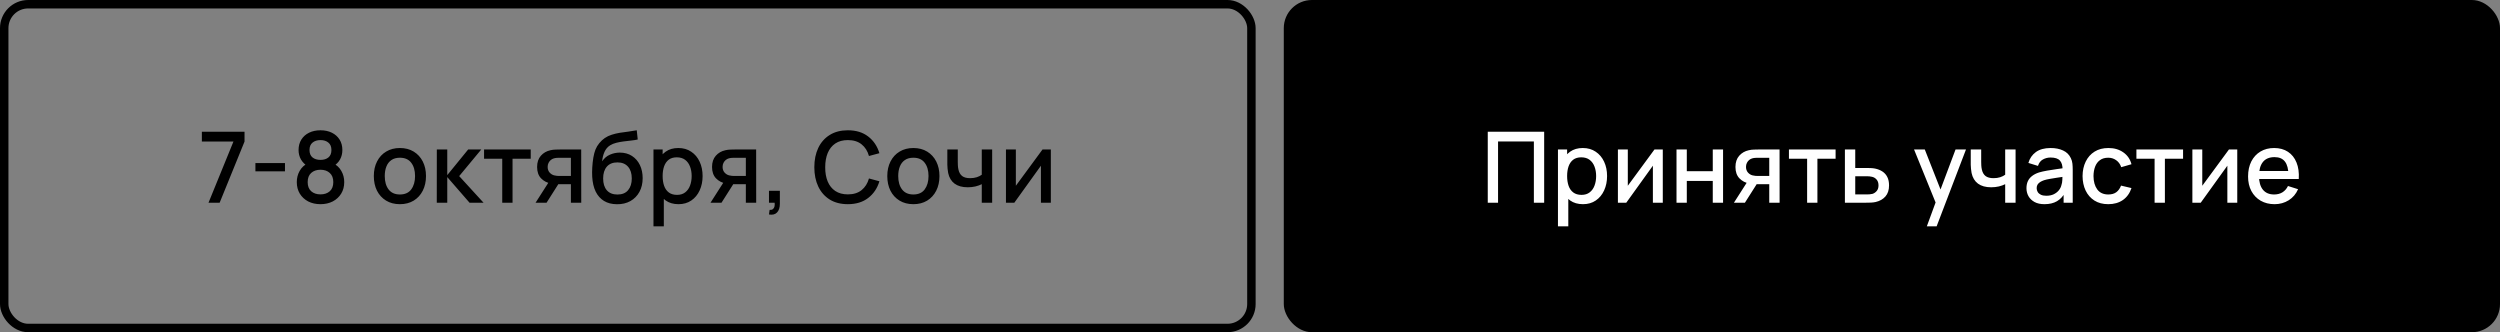
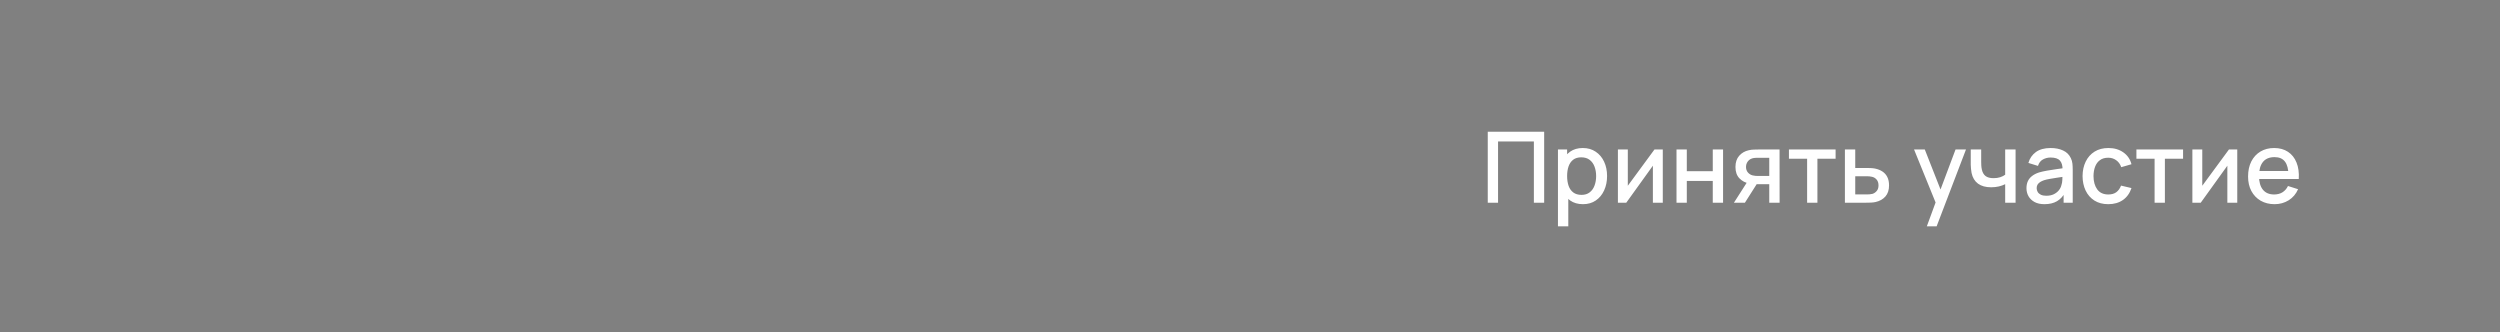
<svg xmlns="http://www.w3.org/2000/svg" width="888" height="118" viewBox="0 0 888 118" fill="none">
  <rect x="0" y="0" width="888" height="118" fill="#808080" stroke="none" />
-   <rect x="1.5" y="1.5" width="443" height="115" rx="8.5" stroke="black" stroke-width="3" />
-   <path d="M74.065 72L82.92 50.282H71.702V46.8H86.857V50.282L78.02 72H74.065ZM90.723 60.852V57.913H101.223V60.852H90.723ZM113.837 72.525C112.192 72.525 110.734 72.198 109.462 71.545C108.202 70.88 107.211 69.958 106.487 68.78C105.776 67.602 105.42 66.237 105.42 64.685C105.42 63.238 105.758 61.914 106.435 60.712C107.111 59.511 108.121 58.566 109.462 57.877L109.392 59.138C108.319 58.472 107.491 57.644 106.907 56.653C106.336 55.649 106.05 54.529 106.05 53.292C106.05 51.858 106.382 50.615 107.047 49.565C107.712 48.515 108.628 47.704 109.795 47.133C110.973 46.561 112.321 46.275 113.837 46.275C115.354 46.275 116.696 46.561 117.862 47.133C119.029 47.704 119.945 48.515 120.61 49.565C121.275 50.615 121.607 51.858 121.607 53.292C121.607 54.529 121.333 55.643 120.785 56.635C120.236 57.627 119.396 58.461 118.265 59.138L118.212 57.913C119.542 58.566 120.551 59.499 121.24 60.712C121.928 61.914 122.272 63.238 122.272 64.685C122.272 66.237 121.911 67.602 121.187 68.78C120.464 69.958 119.466 70.88 118.195 71.545C116.923 72.198 115.471 72.525 113.837 72.525ZM113.837 69.043C115.191 69.043 116.287 68.675 117.127 67.94C117.967 67.193 118.387 66.108 118.387 64.685C118.387 63.262 117.967 62.177 117.127 61.43C116.299 60.672 115.202 60.292 113.837 60.292C112.472 60.292 111.37 60.672 110.53 61.43C109.701 62.177 109.287 63.262 109.287 64.685C109.287 66.108 109.707 67.193 110.547 67.94C111.387 68.675 112.484 69.043 113.837 69.043ZM113.837 56.792C114.992 56.792 115.926 56.507 116.637 55.935C117.361 55.352 117.722 54.471 117.722 53.292C117.722 52.114 117.361 51.233 116.637 50.65C115.926 50.055 114.992 49.758 113.837 49.758C112.682 49.758 111.743 50.055 111.02 50.65C110.296 51.233 109.935 52.114 109.935 53.292C109.935 54.471 110.296 55.352 111.02 55.935C111.743 56.507 112.682 56.792 113.837 56.792ZM142.039 72.525C140.149 72.525 138.51 72.099 137.121 71.248C135.733 70.396 134.66 69.223 133.901 67.73C133.155 66.225 132.781 64.493 132.781 62.532C132.781 60.561 133.166 58.828 133.936 57.335C134.706 55.83 135.786 54.663 137.174 53.835C138.562 52.995 140.184 52.575 142.039 52.575C143.929 52.575 145.568 53.001 146.956 53.852C148.345 54.704 149.418 55.877 150.176 57.37C150.935 58.863 151.314 60.584 151.314 62.532C151.314 64.504 150.929 66.243 150.159 67.748C149.401 69.241 148.327 70.413 146.939 71.265C145.551 72.105 143.917 72.525 142.039 72.525ZM142.039 69.078C143.847 69.078 145.195 68.471 146.081 67.257C146.98 66.032 147.429 64.457 147.429 62.532C147.429 60.561 146.974 58.986 146.064 57.807C145.166 56.617 143.824 56.023 142.039 56.023C140.814 56.023 139.805 56.303 139.011 56.862C138.218 57.411 137.629 58.175 137.244 59.155C136.859 60.123 136.666 61.249 136.666 62.532C136.666 64.516 137.121 66.103 138.031 67.293C138.941 68.483 140.277 69.078 142.039 69.078ZM155.142 72L155.159 53.1H158.869V62.2L166.289 53.1H170.944L163.104 62.55L171.749 72H166.779L158.869 62.9V72H155.142ZM178.396 72V56.39H171.939V53.1H188.511V56.39H182.054V72H178.396ZM202.785 72V65.438H199.04C198.597 65.438 198.066 65.42 197.447 65.385C196.841 65.35 196.269 65.286 195.732 65.192C194.321 64.936 193.142 64.323 192.197 63.355C191.252 62.375 190.78 61.028 190.78 59.312C190.78 57.656 191.223 56.326 192.11 55.322C193.008 54.307 194.146 53.654 195.522 53.362C196.117 53.222 196.724 53.147 197.342 53.135C197.972 53.112 198.503 53.1 198.935 53.1H206.442L206.46 72H202.785ZM190.237 72L195.015 64.528H198.882L194.14 72H190.237ZM198.725 62.498H202.785V56.04H198.725C198.468 56.04 198.153 56.052 197.78 56.075C197.407 56.098 197.045 56.163 196.695 56.267C196.333 56.373 195.983 56.559 195.645 56.828C195.318 57.096 195.05 57.44 194.84 57.86C194.63 58.268 194.525 58.741 194.525 59.278C194.525 60.083 194.752 60.748 195.207 61.273C195.662 61.786 196.205 62.124 196.835 62.288C197.173 62.381 197.512 62.439 197.85 62.462C198.188 62.486 198.48 62.498 198.725 62.498ZM219.121 72.543C217.324 72.531 215.796 72.14 214.536 71.37C213.276 70.6 212.29 69.492 211.578 68.045C210.878 66.587 210.47 64.831 210.353 62.778C210.295 61.786 210.301 60.689 210.371 59.487C210.441 58.274 210.569 57.102 210.756 55.97C210.954 54.838 211.205 53.893 211.508 53.135C211.847 52.295 212.308 51.525 212.891 50.825C213.474 50.113 214.116 49.518 214.816 49.04C215.563 48.527 216.391 48.13 217.301 47.85C218.211 47.558 219.162 47.331 220.153 47.167C221.157 47.004 222.166 46.864 223.181 46.748C224.208 46.619 225.205 46.462 226.173 46.275L226.523 49.547C225.882 49.699 225.123 49.822 224.248 49.915C223.385 50.008 222.487 50.113 221.553 50.23C220.632 50.347 219.751 50.51 218.911 50.72C218.071 50.93 217.342 51.227 216.723 51.612C215.848 52.149 215.178 52.931 214.711 53.958C214.256 54.984 213.982 56.098 213.888 57.3C214.612 56.203 215.533 55.416 216.653 54.938C217.773 54.447 218.934 54.203 220.136 54.203C221.816 54.203 223.263 54.599 224.476 55.392C225.701 56.186 226.64 57.265 227.293 58.63C227.947 59.995 228.273 61.541 228.273 63.267C228.273 65.134 227.888 66.767 227.118 68.168C226.36 69.556 225.293 70.641 223.916 71.422C222.539 72.192 220.941 72.566 219.121 72.543ZM219.313 69.095C220.993 69.095 222.259 68.576 223.111 67.537C223.974 66.499 224.406 65.117 224.406 63.39C224.406 61.617 223.963 60.222 223.076 59.208C222.189 58.193 220.935 57.685 219.313 57.685C217.668 57.685 216.408 58.193 215.533 59.208C214.67 60.222 214.238 61.617 214.238 63.39C214.238 65.187 214.676 66.587 215.551 67.59C216.426 68.593 217.68 69.095 219.313 69.095ZM241.005 72.525C239.196 72.525 237.68 72.088 236.455 71.213C235.23 70.326 234.302 69.13 233.672 67.625C233.042 66.12 232.727 64.422 232.727 62.532C232.727 60.642 233.036 58.945 233.655 57.44C234.285 55.935 235.206 54.751 236.42 53.888C237.645 53.013 239.15 52.575 240.935 52.575C242.708 52.575 244.236 53.013 245.52 53.888C246.815 54.751 247.812 55.935 248.512 57.44C249.212 58.933 249.562 60.631 249.562 62.532C249.562 64.422 249.212 66.126 248.512 67.642C247.824 69.147 246.838 70.338 245.555 71.213C244.283 72.088 242.766 72.525 241.005 72.525ZM232.115 80.4V53.1H235.37V66.698H235.79V80.4H232.115ZM240.497 69.218C241.664 69.218 242.626 68.92 243.385 68.325C244.155 67.73 244.726 66.931 245.1 65.927C245.485 64.912 245.677 63.781 245.677 62.532C245.677 61.296 245.485 60.176 245.1 59.172C244.726 58.169 244.149 57.37 243.367 56.775C242.585 56.18 241.588 55.883 240.375 55.883C239.231 55.883 238.286 56.163 237.54 56.722C236.805 57.282 236.256 58.064 235.895 59.068C235.545 60.071 235.37 61.226 235.37 62.532C235.37 63.839 235.545 64.994 235.895 65.998C236.245 67.001 236.799 67.788 237.557 68.36C238.315 68.932 239.295 69.218 240.497 69.218ZM264.924 72V65.438H261.179C260.735 65.438 260.204 65.42 259.586 65.385C258.979 65.35 258.408 65.286 257.871 65.192C256.459 64.936 255.281 64.323 254.336 63.355C253.391 62.375 252.919 61.028 252.919 59.312C252.919 57.656 253.362 56.326 254.249 55.322C255.147 54.307 256.284 53.654 257.661 53.362C258.256 53.222 258.863 53.147 259.481 53.135C260.111 53.112 260.642 53.1 261.074 53.1H268.581L268.599 72H264.924ZM252.376 72L257.154 64.528H261.021L256.279 72H252.376ZM260.864 62.498H264.924V56.04H260.864C260.607 56.04 260.292 56.052 259.919 56.075C259.545 56.098 259.184 56.163 258.834 56.267C258.472 56.373 258.122 56.559 257.784 56.828C257.457 57.096 257.189 57.44 256.979 57.86C256.769 58.268 256.664 58.741 256.664 59.278C256.664 60.083 256.891 60.748 257.346 61.273C257.801 61.786 258.344 62.124 258.974 62.288C259.312 62.381 259.65 62.439 259.989 62.462C260.327 62.486 260.619 62.498 260.864 62.498ZM273.14 76.183L273.367 74.555C273.869 74.59 274.26 74.497 274.54 74.275C274.82 74.053 275.006 73.744 275.1 73.347C275.193 72.951 275.21 72.502 275.152 72H273.14V67.782H277.007V72.35C277.007 73.727 276.675 74.765 276.01 75.465C275.356 76.165 274.4 76.404 273.14 76.183ZM301.165 72.525C298.645 72.525 296.499 71.977 294.725 70.88C292.952 69.772 291.593 68.232 290.648 66.26C289.714 64.288 289.248 62.002 289.248 59.4C289.248 56.798 289.714 54.512 290.648 52.54C291.593 50.568 292.952 49.034 294.725 47.938C296.499 46.829 298.645 46.275 301.165 46.275C304.07 46.275 306.474 47.01 308.375 48.48C310.289 49.95 311.619 51.928 312.365 54.413L308.655 55.41C308.165 53.648 307.29 52.266 306.03 51.263C304.782 50.259 303.16 49.758 301.165 49.758C299.38 49.758 297.893 50.16 296.703 50.965C295.513 51.77 294.614 52.896 294.008 54.343C293.413 55.789 293.115 57.475 293.115 59.4C293.104 61.325 293.395 63.011 293.99 64.457C294.597 65.904 295.495 67.03 296.685 67.835C297.887 68.64 299.38 69.043 301.165 69.043C303.16 69.043 304.782 68.541 306.03 67.537C307.29 66.522 308.165 65.14 308.655 63.39L312.365 64.388C311.619 66.873 310.289 68.85 308.375 70.32C306.474 71.79 304.07 72.525 301.165 72.525ZM324.422 72.525C322.532 72.525 320.892 72.099 319.504 71.248C318.116 70.396 317.042 69.223 316.284 67.73C315.537 66.225 315.164 64.493 315.164 62.532C315.164 60.561 315.549 58.828 316.319 57.335C317.089 55.83 318.168 54.663 319.557 53.835C320.945 52.995 322.567 52.575 324.422 52.575C326.312 52.575 327.951 53.001 329.339 53.852C330.727 54.704 331.801 55.877 332.559 57.37C333.317 58.863 333.697 60.584 333.697 62.532C333.697 64.504 333.312 66.243 332.542 67.748C331.783 69.241 330.71 70.413 329.322 71.265C327.933 72.105 326.3 72.525 324.422 72.525ZM324.422 69.078C326.23 69.078 327.577 68.471 328.464 67.257C329.362 66.032 329.812 64.457 329.812 62.532C329.812 60.561 329.357 58.986 328.447 57.807C327.548 56.617 326.207 56.023 324.422 56.023C323.197 56.023 322.187 56.303 321.394 56.862C320.601 57.411 320.012 58.175 319.627 59.155C319.242 60.123 319.049 61.249 319.049 62.532C319.049 64.516 319.504 66.103 320.414 67.293C321.324 68.483 322.66 69.078 324.422 69.078ZM348.725 72V65.42C348.083 65.747 347.331 66.015 346.467 66.225C345.604 66.423 344.694 66.522 343.737 66.522C341.801 66.522 340.243 66.091 339.065 65.228C337.898 64.353 337.14 63.093 336.79 61.447C336.696 60.958 336.626 60.456 336.58 59.943C336.533 59.417 336.504 58.939 336.492 58.508C336.492 58.076 336.492 57.755 336.492 57.545V53.1H340.202V57.545C340.202 57.848 340.214 58.251 340.237 58.752C340.261 59.242 340.325 59.721 340.43 60.188C340.651 61.237 341.095 62.019 341.76 62.532C342.425 63.034 343.364 63.285 344.577 63.285C345.452 63.285 346.24 63.174 346.94 62.953C347.651 62.719 348.246 62.422 348.725 62.06V53.1H352.417V72H348.725ZM373.257 53.1V72H369.74V58.858L360.29 72H357.315V53.1H360.832V65.98L370.3 53.1H373.257Z" fill="black" />
-   <rect x="456" width="432" height="118" rx="10" fill="black" />
  <path d="M528.451 72V46.8H548.489V72H544.831V50.248H532.109V72H528.451ZM562.275 72.525C560.467 72.525 558.95 72.088 557.725 71.213C556.5 70.326 555.573 69.13 554.943 67.625C554.313 66.12 553.998 64.422 553.998 62.532C553.998 60.642 554.307 58.945 554.925 57.44C555.555 55.935 556.477 54.751 557.69 53.888C558.915 53.013 560.42 52.575 562.205 52.575C563.978 52.575 565.507 53.013 566.79 53.888C568.085 54.751 569.083 55.935 569.783 57.44C570.483 58.933 570.833 60.631 570.833 62.532C570.833 64.422 570.483 66.126 569.783 67.642C569.094 69.147 568.108 70.338 566.825 71.213C565.553 72.088 564.037 72.525 562.275 72.525ZM553.385 80.4V53.1H556.64V66.698H557.06V80.4H553.385ZM561.768 69.218C562.934 69.218 563.897 68.92 564.655 68.325C565.425 67.73 565.997 66.931 566.37 65.927C566.755 64.912 566.948 63.781 566.948 62.532C566.948 61.296 566.755 60.176 566.37 59.172C565.997 58.169 565.419 57.37 564.638 56.775C563.856 56.18 562.858 55.883 561.645 55.883C560.502 55.883 559.557 56.163 558.81 56.722C558.075 57.282 557.527 58.064 557.165 59.068C556.815 60.071 556.64 61.226 556.64 62.532C556.64 63.839 556.815 64.994 557.165 65.998C557.515 67.001 558.069 67.788 558.828 68.36C559.586 68.932 560.566 69.218 561.768 69.218ZM590.622 53.1V72H587.104V58.858L577.654 72H574.679V53.1H578.197V65.98L587.664 53.1H590.622ZM595.495 72V53.1H599.152V60.818H608.375V53.1H612.032V72H608.375V64.265H599.152V72H595.495ZM628.44 72V65.438H624.695C624.252 65.438 623.721 65.42 623.103 65.385C622.496 65.35 621.924 65.286 621.388 65.192C619.976 64.936 618.798 64.323 617.853 63.355C616.908 62.375 616.435 61.028 616.435 59.312C616.435 57.656 616.879 56.326 617.765 55.322C618.664 54.307 619.801 53.654 621.178 53.362C621.773 53.222 622.379 53.147 622.998 53.135C623.628 53.112 624.159 53.1 624.59 53.1H632.098L632.115 72H628.44ZM615.893 72L620.67 64.528H624.538L619.795 72H615.893ZM624.38 62.498H628.44V56.04H624.38C624.124 56.04 623.809 56.052 623.435 56.075C623.062 56.098 622.7 56.163 622.35 56.267C621.989 56.373 621.639 56.559 621.3 56.828C620.974 57.096 620.705 57.44 620.495 57.86C620.285 58.268 620.18 58.741 620.18 59.278C620.18 60.083 620.408 60.748 620.863 61.273C621.318 61.786 621.86 62.124 622.49 62.288C622.829 62.381 623.167 62.439 623.505 62.462C623.844 62.486 624.135 62.498 624.38 62.498ZM641.889 72V56.39H635.431V53.1H652.004V56.39H645.546V72H641.889ZM655.309 72V53.1H658.984V59.663H662.711C663.248 59.663 663.82 59.674 664.426 59.697C665.045 59.721 665.576 59.779 666.019 59.873C667.034 60.083 667.909 60.432 668.644 60.922C669.391 61.413 669.968 62.066 670.376 62.883C670.785 63.688 670.989 64.679 670.989 65.858C670.989 67.502 670.557 68.815 669.694 69.795C668.842 70.763 667.687 71.417 666.229 71.755C665.762 71.86 665.208 71.93 664.566 71.965C663.936 71.988 663.359 72 662.834 72H655.309ZM658.984 69.06H663.044C663.336 69.06 663.668 69.048 664.041 69.025C664.415 69.002 664.759 68.949 665.074 68.868C665.634 68.704 666.136 68.372 666.579 67.87C667.022 67.368 667.244 66.698 667.244 65.858C667.244 64.994 667.022 64.306 666.579 63.792C666.147 63.279 665.599 62.947 664.934 62.795C664.619 62.713 664.298 62.661 663.971 62.638C663.645 62.614 663.336 62.602 663.044 62.602H658.984V69.06ZM684.405 80.4L688.062 70.442L688.115 73.382L679.872 53.1H683.687L689.847 68.763H688.727L694.607 53.1H698.317L687.887 80.4H684.405ZM712.241 72V65.42C711.6 65.747 710.847 66.015 709.984 66.225C709.121 66.423 708.211 66.522 707.254 66.522C705.317 66.522 703.76 66.091 702.581 65.228C701.415 64.353 700.656 63.093 700.306 61.447C700.213 60.958 700.143 60.456 700.096 59.943C700.05 59.417 700.021 58.939 700.009 58.508C700.009 58.076 700.009 57.755 700.009 57.545V53.1H703.719V57.545C703.719 57.848 703.731 58.251 703.754 58.752C703.777 59.242 703.841 59.721 703.946 60.188C704.168 61.237 704.611 62.019 705.276 62.532C705.941 63.034 706.881 63.285 708.094 63.285C708.969 63.285 709.756 63.174 710.456 62.953C711.168 62.719 711.763 62.422 712.241 62.06V53.1H715.934V72H712.241ZM726.186 72.525C724.786 72.525 723.614 72.268 722.669 71.755C721.724 71.23 721.006 70.542 720.516 69.69C720.038 68.827 719.799 67.882 719.799 66.855C719.799 65.898 719.968 65.058 720.306 64.335C720.645 63.612 721.146 62.999 721.811 62.498C722.476 61.984 723.293 61.57 724.261 61.255C725.101 61.01 726.052 60.794 727.114 60.608C728.176 60.421 729.29 60.246 730.456 60.083C731.635 59.919 732.801 59.756 733.956 59.593L732.626 60.328C732.65 58.846 732.335 57.749 731.681 57.038C731.04 56.314 729.931 55.953 728.356 55.953C727.365 55.953 726.455 56.186 725.626 56.653C724.798 57.108 724.221 57.866 723.894 58.928L720.481 57.877C720.948 56.256 721.835 54.967 723.141 54.01C724.46 53.053 726.21 52.575 728.391 52.575C730.083 52.575 731.553 52.867 732.801 53.45C734.061 54.022 734.983 54.932 735.566 56.18C735.87 56.798 736.056 57.452 736.126 58.14C736.196 58.828 736.231 59.569 736.231 60.362V72H732.994V67.677L733.624 68.237C732.842 69.684 731.845 70.763 730.631 71.475C729.43 72.175 727.948 72.525 726.186 72.525ZM726.834 69.532C727.872 69.532 728.765 69.352 729.511 68.99C730.258 68.617 730.859 68.144 731.314 67.573C731.769 67.001 732.066 66.406 732.206 65.787C732.405 65.228 732.516 64.597 732.539 63.898C732.574 63.197 732.591 62.638 732.591 62.218L733.781 62.655C732.626 62.83 731.576 62.987 730.631 63.127C729.686 63.267 728.829 63.407 728.059 63.547C727.301 63.676 726.624 63.833 726.029 64.02C725.527 64.195 725.078 64.405 724.681 64.65C724.296 64.895 723.987 65.192 723.754 65.543C723.532 65.892 723.421 66.318 723.421 66.82C723.421 67.31 723.544 67.765 723.789 68.185C724.034 68.593 724.407 68.92 724.909 69.165C725.411 69.41 726.052 69.532 726.834 69.532ZM748.861 72.525C746.924 72.525 745.279 72.093 743.926 71.23C742.572 70.367 741.534 69.183 740.811 67.677C740.099 66.172 739.737 64.463 739.726 62.55C739.737 60.602 740.111 58.881 740.846 57.388C741.581 55.883 742.631 54.704 743.996 53.852C745.361 53.001 747 52.575 748.913 52.575C750.978 52.575 752.74 53.088 754.198 54.115C755.668 55.142 756.637 56.547 757.103 58.333L753.463 59.383C753.102 58.321 752.507 57.498 751.678 56.915C750.862 56.32 749.922 56.023 748.861 56.023C747.659 56.023 746.673 56.308 745.903 56.88C745.133 57.44 744.562 58.21 744.188 59.19C743.815 60.17 743.622 61.29 743.611 62.55C743.622 64.498 744.066 66.073 744.941 67.275C745.827 68.477 747.134 69.078 748.861 69.078C750.039 69.078 750.99 68.809 751.713 68.272C752.448 67.724 753.008 66.942 753.393 65.927L757.103 66.802C756.485 68.646 755.464 70.063 754.041 71.055C752.617 72.035 750.891 72.525 748.861 72.525ZM765.312 72V56.39H758.854V53.1H775.427V56.39H768.969V72H765.312ZM794.674 53.1V72H791.157V58.858L781.707 72H778.732V53.1H782.249V65.98L791.717 53.1H794.674ZM807.947 72.525C806.069 72.525 804.418 72.117 802.995 71.3C801.583 70.472 800.481 69.323 799.687 67.853C798.906 66.371 798.515 64.656 798.515 62.708C798.515 60.642 798.9 58.852 799.67 57.335C800.451 55.818 801.536 54.646 802.925 53.818C804.313 52.989 805.929 52.575 807.772 52.575C809.697 52.575 811.336 53.024 812.69 53.922C814.043 54.809 815.052 56.075 815.717 57.72C816.394 59.365 816.662 61.319 816.522 63.583H812.865V62.252C812.841 60.059 812.421 58.438 811.605 57.388C810.8 56.337 809.569 55.812 807.912 55.812C806.081 55.812 804.704 56.39 803.782 57.545C802.861 58.7 802.4 60.368 802.4 62.55C802.4 64.627 802.861 66.237 803.782 67.38C804.704 68.512 806.034 69.078 807.772 69.078C808.916 69.078 809.901 68.821 810.73 68.308C811.57 67.782 812.223 67.036 812.69 66.067L816.277 67.205C815.542 68.897 814.428 70.209 812.935 71.142C811.441 72.064 809.779 72.525 807.947 72.525ZM801.21 63.583V60.73H814.702V63.583H801.21Z" fill="white" />
</svg>